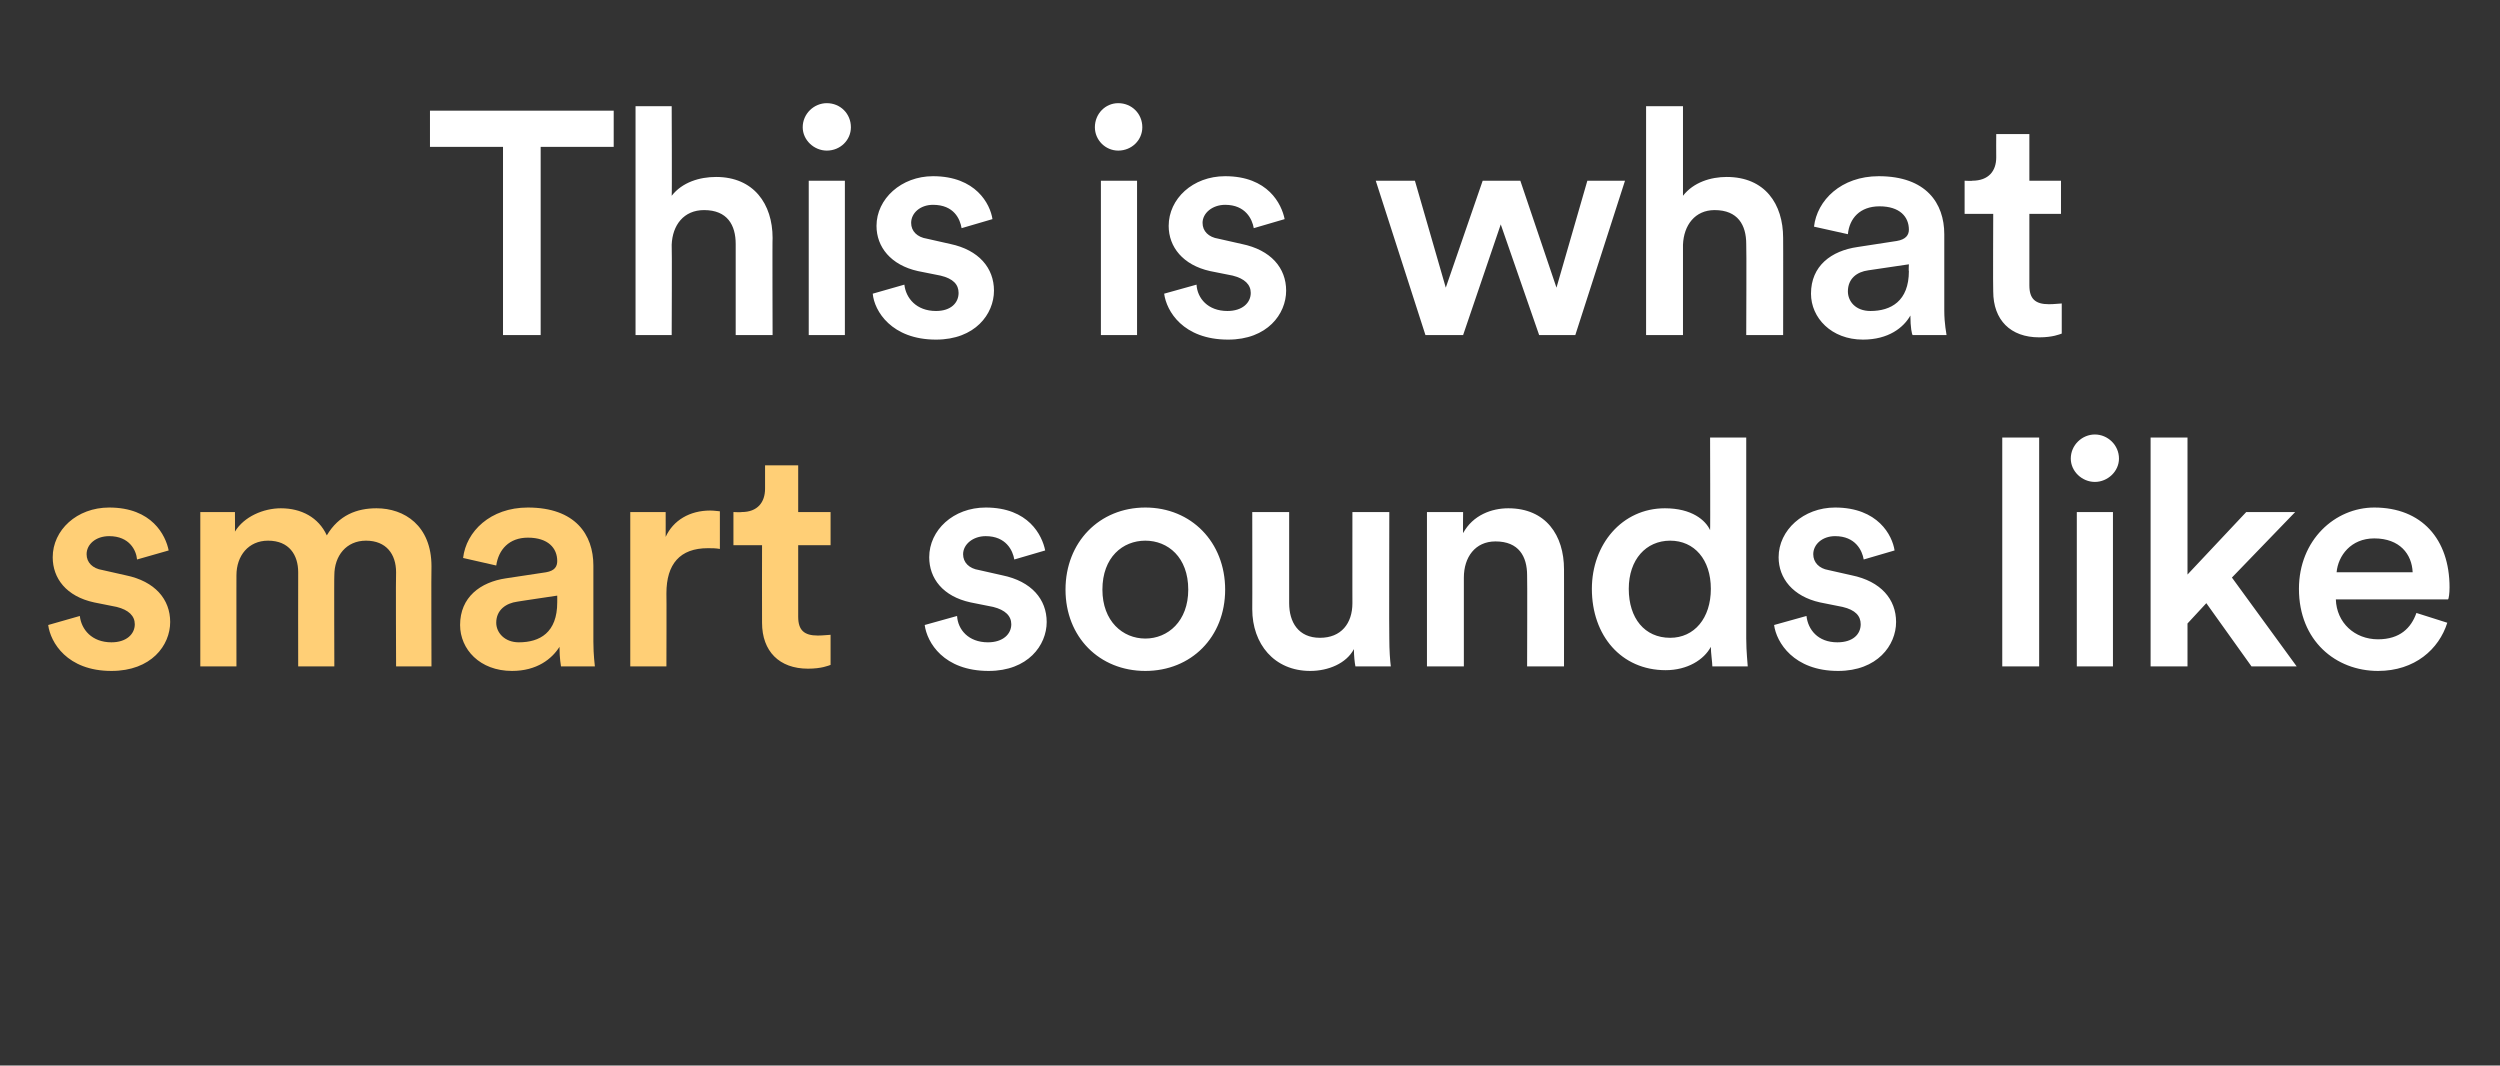
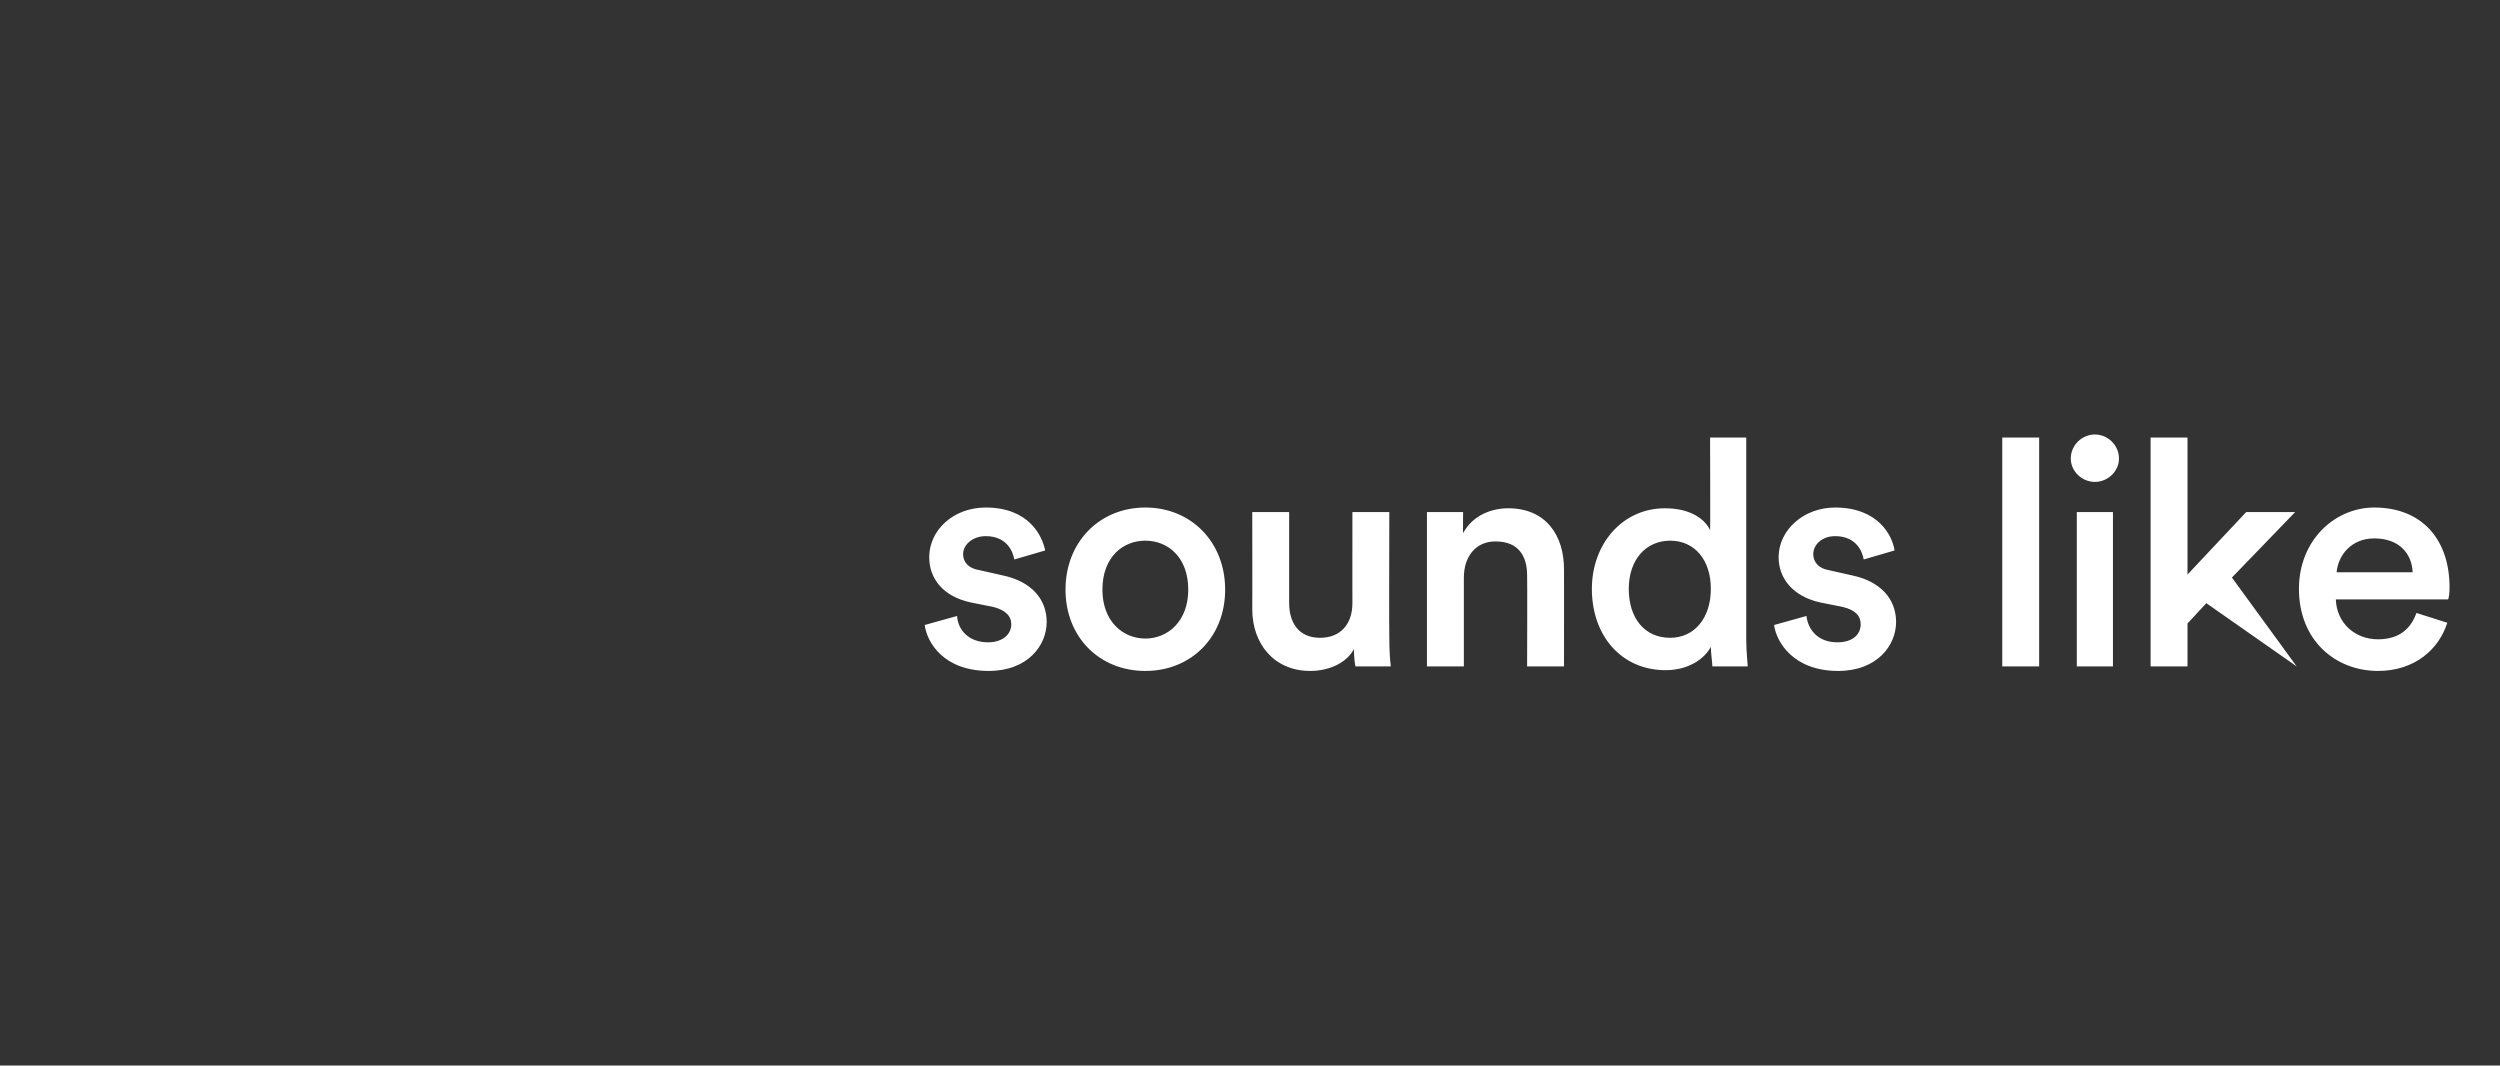
<svg xmlns="http://www.w3.org/2000/svg" version="1.1" width="332px" height="141.5px" viewBox="0 -13 332 141.5" style="top:-13px">
  <rect x="0" y="-13" width="332" height="141.5" fill="#333333" stroke="none" />
  <desc>This is what smart sounds like</desc>
  <defs />
  <g id="Polygon122417">
-     <path d="M 127.1 68.8 C 127.2 70.6 128.6 72.3 131.2 72.3 C 133.2 72.3 134.3 71.2 134.3 69.9 C 134.3 68.8 133.5 68 131.9 67.6 C 131.9 67.6 128.9 67 128.9 67 C 125.2 66.2 123.4 63.8 123.4 61 C 123.4 57.4 126.6 54.4 130.9 54.4 C 136.6 54.4 138.4 58.1 138.8 60.1 C 138.8 60.1 134.7 61.3 134.7 61.3 C 134.5 60.1 133.6 58.2 130.9 58.2 C 129.2 58.2 127.9 59.3 127.9 60.6 C 127.9 61.7 128.7 62.5 130 62.7 C 130 62.7 133.1 63.4 133.1 63.4 C 137 64.2 139 66.6 139 69.6 C 139 72.7 136.5 76.1 131.3 76.1 C 125.3 76.1 123.1 72.3 122.8 70 C 122.8 70 127.1 68.8 127.1 68.8 Z M 157.8 65.3 C 157.8 61 155.1 58.8 152.1 58.8 C 149.1 58.8 146.4 61 146.4 65.3 C 146.4 69.5 149.1 71.8 152.1 71.8 C 155.1 71.8 157.8 69.5 157.8 65.3 Z M 162.7 65.3 C 162.7 71.6 158.2 76.1 152.1 76.1 C 146 76.1 141.5 71.6 141.5 65.3 C 141.5 59 146 54.4 152.1 54.4 C 158.2 54.4 162.7 59 162.7 65.3 Z M 174 76.1 C 169.2 76.1 166.3 72.5 166.3 67.9 C 166.32 67.94 166.3 55 166.3 55 L 171.2 55 C 171.2 55 171.19 67.06 171.2 67.1 C 171.2 69.6 172.4 71.7 175.3 71.7 C 178.1 71.7 179.6 69.8 179.6 67.1 C 179.59 67.14 179.6 55 179.6 55 L 184.5 55 C 184.5 55 184.46 71.76 184.5 71.8 C 184.5 73.4 184.6 74.7 184.7 75.5 C 184.7 75.5 180 75.5 180 75.5 C 179.9 75 179.8 74.1 179.8 73.2 C 178.8 75.1 176.4 76.1 174 76.1 Z M 194.4 75.5 L 189.5 75.5 L 189.5 55 L 194.3 55 C 194.3 55 194.27 57.78 194.3 57.8 C 195.6 55.4 198.1 54.5 200.3 54.5 C 205.3 54.5 207.7 58.1 207.7 62.6 C 207.71 62.56 207.7 75.5 207.7 75.5 L 202.8 75.5 C 202.8 75.5 202.84 63.4 202.8 63.4 C 202.8 60.9 201.7 58.9 198.6 58.9 C 195.9 58.9 194.4 61 194.4 63.7 C 194.4 63.7 194.4 75.5 194.4 75.5 Z M 221.8 71.7 C 225 71.7 227.2 69.1 227.2 65.2 C 227.2 61.3 225 58.8 221.8 58.8 C 218.6 58.8 216.3 61.3 216.3 65.2 C 216.3 69.1 218.4 71.7 221.8 71.7 Z M 231.9 71.8 C 231.9 73.6 232.1 75.2 232.1 75.5 C 232.1 75.5 227.4 75.5 227.4 75.5 C 227.4 75 227.2 73.7 227.2 72.9 C 226.3 74.6 224.1 76 221.2 76 C 215.3 76 211.4 71.4 211.4 65.2 C 211.4 59.3 215.4 54.5 221.1 54.5 C 224.7 54.5 226.5 56.1 227.1 57.4 C 227.14 57.44 227.1 45.1 227.1 45.1 L 231.9 45.1 C 231.9 45.1 231.89 71.76 231.9 71.8 Z M 239.9 68.8 C 240.1 70.6 241.4 72.3 244 72.3 C 246.1 72.3 247.1 71.2 247.1 69.9 C 247.1 68.8 246.4 68 244.7 67.6 C 244.7 67.6 241.7 67 241.7 67 C 238.1 66.2 236.2 63.8 236.2 61 C 236.2 57.4 239.5 54.4 243.7 54.4 C 249.4 54.4 251.3 58.1 251.6 60.1 C 251.6 60.1 247.5 61.3 247.5 61.3 C 247.3 60.1 246.4 58.2 243.7 58.2 C 242 58.2 240.8 59.3 240.8 60.6 C 240.8 61.7 241.6 62.5 242.8 62.7 C 242.8 62.7 245.9 63.4 245.9 63.4 C 249.8 64.2 251.8 66.6 251.8 69.6 C 251.8 72.7 249.3 76.1 244.1 76.1 C 238.2 76.1 235.9 72.3 235.6 70 C 235.6 70 239.9 68.8 239.9 68.8 Z M 265.9 75.5 L 265.9 45.1 L 270.8 45.1 L 270.8 75.5 L 265.9 75.5 Z M 275.8 75.5 L 275.8 55 L 280.6 55 L 280.6 75.5 L 275.8 75.5 Z M 278.2 44.7 C 279.9 44.7 281.4 46.1 281.4 47.9 C 281.4 49.6 279.9 51 278.2 51 C 276.5 51 275 49.6 275 47.9 C 275 46.1 276.5 44.7 278.2 44.7 Z M 296.4 63.7 L 305 75.5 L 299 75.5 L 293 67.1 L 290.5 69.8 L 290.5 75.5 L 285.6 75.5 L 285.6 45.1 L 290.5 45.1 L 290.5 63.3 L 298.3 55 L 304.8 55 L 296.4 63.7 Z M 320.4 63 C 320.3 60.6 318.7 58.5 315.3 58.5 C 312.2 58.5 310.5 60.8 310.3 63 C 310.3 63 320.4 63 320.4 63 Z M 325 69.7 C 323.9 73.2 320.7 76.1 315.8 76.1 C 310.2 76.1 305.3 72.1 305.3 65.2 C 305.3 58.7 310.1 54.4 315.3 54.4 C 321.6 54.4 325.3 58.6 325.3 65 C 325.3 65.8 325.2 66.5 325.1 66.6 C 325.1 66.6 310.2 66.6 310.2 66.6 C 310.3 69.7 312.7 71.9 315.8 71.9 C 318.7 71.9 320.2 70.4 320.9 68.4 C 320.9 68.4 325 69.7 325 69.7 Z " stroke="none" fill="#fff" />
+     <path d="M 127.1 68.8 C 127.2 70.6 128.6 72.3 131.2 72.3 C 133.2 72.3 134.3 71.2 134.3 69.9 C 134.3 68.8 133.5 68 131.9 67.6 C 131.9 67.6 128.9 67 128.9 67 C 125.2 66.2 123.4 63.8 123.4 61 C 123.4 57.4 126.6 54.4 130.9 54.4 C 136.6 54.4 138.4 58.1 138.8 60.1 C 138.8 60.1 134.7 61.3 134.7 61.3 C 134.5 60.1 133.6 58.2 130.9 58.2 C 129.2 58.2 127.9 59.3 127.9 60.6 C 127.9 61.7 128.7 62.5 130 62.7 C 130 62.7 133.1 63.4 133.1 63.4 C 137 64.2 139 66.6 139 69.6 C 139 72.7 136.5 76.1 131.3 76.1 C 125.3 76.1 123.1 72.3 122.8 70 C 122.8 70 127.1 68.8 127.1 68.8 Z M 157.8 65.3 C 157.8 61 155.1 58.8 152.1 58.8 C 149.1 58.8 146.4 61 146.4 65.3 C 146.4 69.5 149.1 71.8 152.1 71.8 C 155.1 71.8 157.8 69.5 157.8 65.3 Z M 162.7 65.3 C 162.7 71.6 158.2 76.1 152.1 76.1 C 146 76.1 141.5 71.6 141.5 65.3 C 141.5 59 146 54.4 152.1 54.4 C 158.2 54.4 162.7 59 162.7 65.3 Z M 174 76.1 C 169.2 76.1 166.3 72.5 166.3 67.9 C 166.32 67.94 166.3 55 166.3 55 L 171.2 55 C 171.2 55 171.19 67.06 171.2 67.1 C 171.2 69.6 172.4 71.7 175.3 71.7 C 178.1 71.7 179.6 69.8 179.6 67.1 C 179.59 67.14 179.6 55 179.6 55 L 184.5 55 C 184.5 55 184.46 71.76 184.5 71.8 C 184.5 73.4 184.6 74.7 184.7 75.5 C 184.7 75.5 180 75.5 180 75.5 C 179.9 75 179.8 74.1 179.8 73.2 C 178.8 75.1 176.4 76.1 174 76.1 Z M 194.4 75.5 L 189.5 75.5 L 189.5 55 L 194.3 55 C 194.3 55 194.27 57.78 194.3 57.8 C 195.6 55.4 198.1 54.5 200.3 54.5 C 205.3 54.5 207.7 58.1 207.7 62.6 C 207.71 62.56 207.7 75.5 207.7 75.5 L 202.8 75.5 C 202.8 75.5 202.84 63.4 202.8 63.4 C 202.8 60.9 201.7 58.9 198.6 58.9 C 195.9 58.9 194.4 61 194.4 63.7 C 194.4 63.7 194.4 75.5 194.4 75.5 Z M 221.8 71.7 C 225 71.7 227.2 69.1 227.2 65.2 C 227.2 61.3 225 58.8 221.8 58.8 C 218.6 58.8 216.3 61.3 216.3 65.2 C 216.3 69.1 218.4 71.7 221.8 71.7 Z M 231.9 71.8 C 231.9 73.6 232.1 75.2 232.1 75.5 C 232.1 75.5 227.4 75.5 227.4 75.5 C 227.4 75 227.2 73.7 227.2 72.9 C 226.3 74.6 224.1 76 221.2 76 C 215.3 76 211.4 71.4 211.4 65.2 C 211.4 59.3 215.4 54.5 221.1 54.5 C 224.7 54.5 226.5 56.1 227.1 57.4 C 227.14 57.44 227.1 45.1 227.1 45.1 L 231.9 45.1 C 231.9 45.1 231.89 71.76 231.9 71.8 Z M 239.9 68.8 C 240.1 70.6 241.4 72.3 244 72.3 C 246.1 72.3 247.1 71.2 247.1 69.9 C 247.1 68.8 246.4 68 244.7 67.6 C 244.7 67.6 241.7 67 241.7 67 C 238.1 66.2 236.2 63.8 236.2 61 C 236.2 57.4 239.5 54.4 243.7 54.4 C 249.4 54.4 251.3 58.1 251.6 60.1 C 251.6 60.1 247.5 61.3 247.5 61.3 C 247.3 60.1 246.4 58.2 243.7 58.2 C 242 58.2 240.8 59.3 240.8 60.6 C 240.8 61.7 241.6 62.5 242.8 62.7 C 242.8 62.7 245.9 63.4 245.9 63.4 C 249.8 64.2 251.8 66.6 251.8 69.6 C 251.8 72.7 249.3 76.1 244.1 76.1 C 238.2 76.1 235.9 72.3 235.6 70 C 235.6 70 239.9 68.8 239.9 68.8 Z M 265.9 75.5 L 265.9 45.1 L 270.8 45.1 L 270.8 75.5 L 265.9 75.5 Z M 275.8 75.5 L 275.8 55 L 280.6 55 L 280.6 75.5 L 275.8 75.5 Z M 278.2 44.7 C 279.9 44.7 281.4 46.1 281.4 47.9 C 281.4 49.6 279.9 51 278.2 51 C 276.5 51 275 49.6 275 47.9 C 275 46.1 276.5 44.7 278.2 44.7 Z M 296.4 63.7 L 305 75.5 L 293 67.1 L 290.5 69.8 L 290.5 75.5 L 285.6 75.5 L 285.6 45.1 L 290.5 45.1 L 290.5 63.3 L 298.3 55 L 304.8 55 L 296.4 63.7 Z M 320.4 63 C 320.3 60.6 318.7 58.5 315.3 58.5 C 312.2 58.5 310.5 60.8 310.3 63 C 310.3 63 320.4 63 320.4 63 Z M 325 69.7 C 323.9 73.2 320.7 76.1 315.8 76.1 C 310.2 76.1 305.3 72.1 305.3 65.2 C 305.3 58.7 310.1 54.4 315.3 54.4 C 321.6 54.4 325.3 58.6 325.3 65 C 325.3 65.8 325.2 66.5 325.1 66.6 C 325.1 66.6 310.2 66.6 310.2 66.6 C 310.3 69.7 312.7 71.9 315.8 71.9 C 318.7 71.9 320.2 70.4 320.9 68.4 C 320.9 68.4 325 69.7 325 69.7 Z " stroke="none" fill="#fff" />
  </g>
  <g id="Polygon122416">
-     <path d="M 10.6 68.8 C 10.8 70.6 12.2 72.3 14.8 72.3 C 16.8 72.3 17.9 71.2 17.9 69.9 C 17.9 68.8 17.1 68 15.5 67.6 C 15.5 67.6 12.5 67 12.5 67 C 8.8 66.2 7 63.8 7 61 C 7 57.4 10.2 54.4 14.5 54.4 C 20.2 54.4 22 58.1 22.4 60.1 C 22.4 60.1 18.2 61.3 18.2 61.3 C 18.1 60.1 17.2 58.2 14.5 58.2 C 12.7 58.2 11.5 59.3 11.5 60.6 C 11.5 61.7 12.3 62.5 13.6 62.7 C 13.6 62.7 16.7 63.4 16.7 63.4 C 20.6 64.2 22.6 66.6 22.6 69.6 C 22.6 72.7 20.1 76.1 14.8 76.1 C 8.9 76.1 6.7 72.3 6.4 70 C 6.4 70 10.6 68.8 10.6 68.8 Z M 26.6 75.5 L 26.6 55 L 31.2 55 C 31.2 55 31.22 57.65 31.2 57.6 C 32.4 55.6 35 54.5 37.3 54.5 C 40 54.5 42.3 55.7 43.4 58.1 C 45 55.4 47.4 54.5 50 54.5 C 53.7 54.5 57.3 56.8 57.3 62.2 C 57.26 62.23 57.3 75.5 57.3 75.5 L 52.6 75.5 C 52.6 75.5 52.55 63.03 52.6 63 C 52.6 60.6 51.3 58.8 48.6 58.8 C 46 58.8 44.4 60.8 44.4 63.4 C 44.36 63.36 44.4 75.5 44.4 75.5 L 39.6 75.5 C 39.6 75.5 39.58 63.03 39.6 63 C 39.6 60.7 38.4 58.8 35.6 58.8 C 33 58.8 31.4 60.8 31.4 63.4 C 31.39 63.36 31.4 75.5 31.4 75.5 L 26.6 75.5 Z M 67.2 63.8 C 67.2 63.8 72.5 63 72.5 63 C 73.7 62.8 74 62.2 74 61.5 C 74 59.8 72.8 58.4 70.1 58.4 C 67.6 58.4 66.2 60 65.9 62.1 C 65.9 62.1 61.5 61.1 61.5 61.1 C 61.9 57.6 65.1 54.4 70.1 54.4 C 76.4 54.4 78.8 58 78.8 62.1 C 78.8 62.1 78.8 72.2 78.8 72.2 C 78.8 74.1 79 75.3 79 75.5 C 79 75.5 74.5 75.5 74.5 75.5 C 74.5 75.4 74.3 74.5 74.3 72.9 C 73.3 74.5 71.3 76.1 68 76.1 C 63.7 76.1 61.1 73.2 61.1 70 C 61.1 66.3 63.8 64.3 67.2 63.8 Z M 74 67 C 74.01 67.02 74 66.1 74 66.1 C 74 66.1 68.67 66.89 68.7 66.9 C 67.2 67.1 65.9 68 65.9 69.7 C 65.9 71 67 72.3 68.9 72.3 C 71.7 72.3 74 71 74 67 Z M 95.6 59.9 C 95.1 59.8 94.5 59.8 94 59.8 C 90.3 59.8 88.5 61.9 88.5 65.8 C 88.53 65.76 88.5 75.5 88.5 75.5 L 83.7 75.5 L 83.7 55 L 88.4 55 C 88.4 55 88.41 58.32 88.4 58.3 C 89.4 56.1 91.6 54.8 94.3 54.8 C 94.9 54.8 95.4 54.9 95.6 54.9 C 95.6 54.9 95.6 59.9 95.6 59.9 Z M 106 55 L 110.3 55 L 110.3 59.4 L 106 59.4 C 106 59.4 106.01 68.86 106 68.9 C 106 70.7 106.8 71.4 108.6 71.4 C 109.3 71.4 110.1 71.3 110.3 71.3 C 110.3 71.3 110.3 75.3 110.3 75.3 C 110 75.4 109.1 75.8 107.3 75.8 C 103.5 75.8 101.2 73.5 101.2 69.7 C 101.18 69.66 101.2 59.4 101.2 59.4 L 97.4 59.4 L 97.4 55 C 97.4 55 98.45 55.05 98.5 55 C 100.6 55 101.6 53.7 101.6 51.9 C 101.6 51.85 101.6 48.8 101.6 48.8 L 106 48.8 L 106 55 Z " stroke="none" fill="#ffcf76" />
-   </g>
+     </g>
  <g id="Polygon122415">
-     <path d="M 71.8 6.5 L 71.8 31.5 L 66.8 31.5 L 66.8 6.5 L 57.1 6.5 L 57.1 1.7 L 81.5 1.7 L 81.5 6.5 L 71.8 6.5 Z M 89.2 31.5 L 84.4 31.5 L 84.4 1.1 L 89.2 1.1 C 89.2 1.1 89.25 13.02 89.2 13 C 90.6 11.2 92.9 10.5 95.1 10.5 C 100.1 10.5 102.6 14.1 102.6 18.6 C 102.56 18.56 102.6 31.5 102.6 31.5 L 97.7 31.5 C 97.7 31.5 97.69 19.4 97.7 19.4 C 97.7 16.9 96.6 14.9 93.5 14.9 C 90.8 14.9 89.3 16.9 89.2 19.5 C 89.25 19.49 89.2 31.5 89.2 31.5 Z M 107.4 31.5 L 107.4 11 L 112.2 11 L 112.2 31.5 L 107.4 31.5 Z M 109.8 0.7 C 111.6 0.7 113 2.1 113 3.9 C 113 5.6 111.6 7 109.8 7 C 108.1 7 106.6 5.6 106.6 3.9 C 106.6 2.1 108.1 0.7 109.8 0.7 Z M 120.1 24.8 C 120.3 26.6 121.7 28.3 124.3 28.3 C 126.3 28.3 127.3 27.2 127.3 25.9 C 127.3 24.8 126.6 24 124.9 23.6 C 124.9 23.6 121.9 23 121.9 23 C 118.3 22.2 116.4 19.8 116.4 17 C 116.4 13.4 119.7 10.4 123.9 10.4 C 129.6 10.4 131.5 14.1 131.8 16.1 C 131.8 16.1 127.7 17.3 127.7 17.3 C 127.5 16.1 126.7 14.2 123.9 14.2 C 122.2 14.2 121 15.3 121 16.6 C 121 17.7 121.8 18.5 123.1 18.7 C 123.1 18.7 126.2 19.4 126.2 19.4 C 130 20.2 132 22.6 132 25.6 C 132 28.7 129.5 32.1 124.3 32.1 C 118.4 32.1 116.1 28.3 115.9 26 C 115.9 26 120.1 24.8 120.1 24.8 Z M 146.2 31.5 L 146.2 11 L 151 11 L 151 31.5 L 146.2 31.5 Z M 148.5 0.7 C 150.3 0.7 151.7 2.1 151.7 3.9 C 151.7 5.6 150.3 7 148.5 7 C 146.8 7 145.4 5.6 145.4 3.9 C 145.4 2.1 146.8 0.7 148.5 0.7 Z M 158.9 24.8 C 159 26.6 160.4 28.3 163 28.3 C 165 28.3 166.1 27.2 166.1 25.9 C 166.1 24.8 165.3 24 163.7 23.6 C 163.7 23.6 160.7 23 160.7 23 C 157.1 22.2 155.2 19.8 155.2 17 C 155.2 13.4 158.4 10.4 162.7 10.4 C 168.4 10.4 170.2 14.1 170.6 16.1 C 170.6 16.1 166.5 17.3 166.5 17.3 C 166.3 16.1 165.4 14.2 162.7 14.2 C 161 14.2 159.7 15.3 159.7 16.6 C 159.7 17.7 160.5 18.5 161.8 18.7 C 161.8 18.7 164.9 19.4 164.9 19.4 C 168.8 20.2 170.8 22.6 170.8 25.6 C 170.8 28.7 168.3 32.1 163.1 32.1 C 157.1 32.1 154.9 28.3 154.6 26 C 154.6 26 158.9 24.8 158.9 24.8 Z M 201.9 11 L 206.7 25.2 L 210.8 11 L 215.8 11 L 209.2 31.5 L 204.4 31.5 L 199.3 16.8 L 194.3 31.5 L 189.3 31.5 L 182.7 11 L 187.9 11 L 192 25.2 L 196.9 11 L 201.9 11 Z M 223.5 31.5 L 218.6 31.5 L 218.6 1.1 L 223.5 1.1 C 223.5 1.1 223.5 13.02 223.5 13 C 224.9 11.2 227.2 10.5 229.3 10.5 C 234.4 10.5 236.8 14.1 236.8 18.6 C 236.82 18.56 236.8 31.5 236.8 31.5 L 231.9 31.5 C 231.9 31.5 231.95 19.4 231.9 19.4 C 231.9 16.9 230.8 14.9 227.7 14.9 C 225.1 14.9 223.6 16.9 223.5 19.5 C 223.5 19.49 223.5 31.5 223.5 31.5 Z M 246.7 19.8 C 246.7 19.8 251.9 19 251.9 19 C 253.1 18.8 253.5 18.2 253.5 17.5 C 253.5 15.8 252.3 14.4 249.6 14.4 C 247 14.4 245.6 16 245.4 18.1 C 245.4 18.1 240.9 17.1 240.9 17.1 C 241.3 13.6 244.5 10.4 249.5 10.4 C 255.8 10.4 258.2 14 258.2 18.1 C 258.2 18.1 258.2 28.2 258.2 28.2 C 258.2 30.1 258.5 31.3 258.5 31.5 C 258.5 31.5 254 31.5 254 31.5 C 253.9 31.4 253.7 30.5 253.7 28.9 C 252.8 30.5 250.8 32.1 247.4 32.1 C 243.2 32.1 240.5 29.2 240.5 26 C 240.5 22.3 243.2 20.3 246.7 19.8 Z M 253.5 23 C 253.45 23.02 253.5 22.1 253.5 22.1 C 253.5 22.1 248.12 22.89 248.1 22.9 C 246.6 23.1 245.4 24 245.4 25.7 C 245.4 27 246.4 28.3 248.4 28.3 C 251.1 28.3 253.5 27 253.5 23 Z M 269.5 11 L 273.7 11 L 273.7 15.4 L 269.5 15.4 C 269.5 15.4 269.49 24.86 269.5 24.9 C 269.5 26.7 270.3 27.4 272.1 27.4 C 272.8 27.4 273.6 27.3 273.8 27.3 C 273.8 27.3 273.8 31.3 273.8 31.3 C 273.5 31.4 272.6 31.8 270.8 31.8 C 267 31.8 264.7 29.5 264.7 25.7 C 264.66 25.66 264.7 15.4 264.7 15.4 L 260.9 15.4 L 260.9 11 C 260.9 11 261.93 11.05 261.9 11 C 264.1 11 265.1 9.7 265.1 7.9 C 265.08 7.85 265.1 4.8 265.1 4.8 L 269.5 4.8 L 269.5 11 Z " stroke="none" fill="#fff" />
-   </g>
+     </g>
</svg>